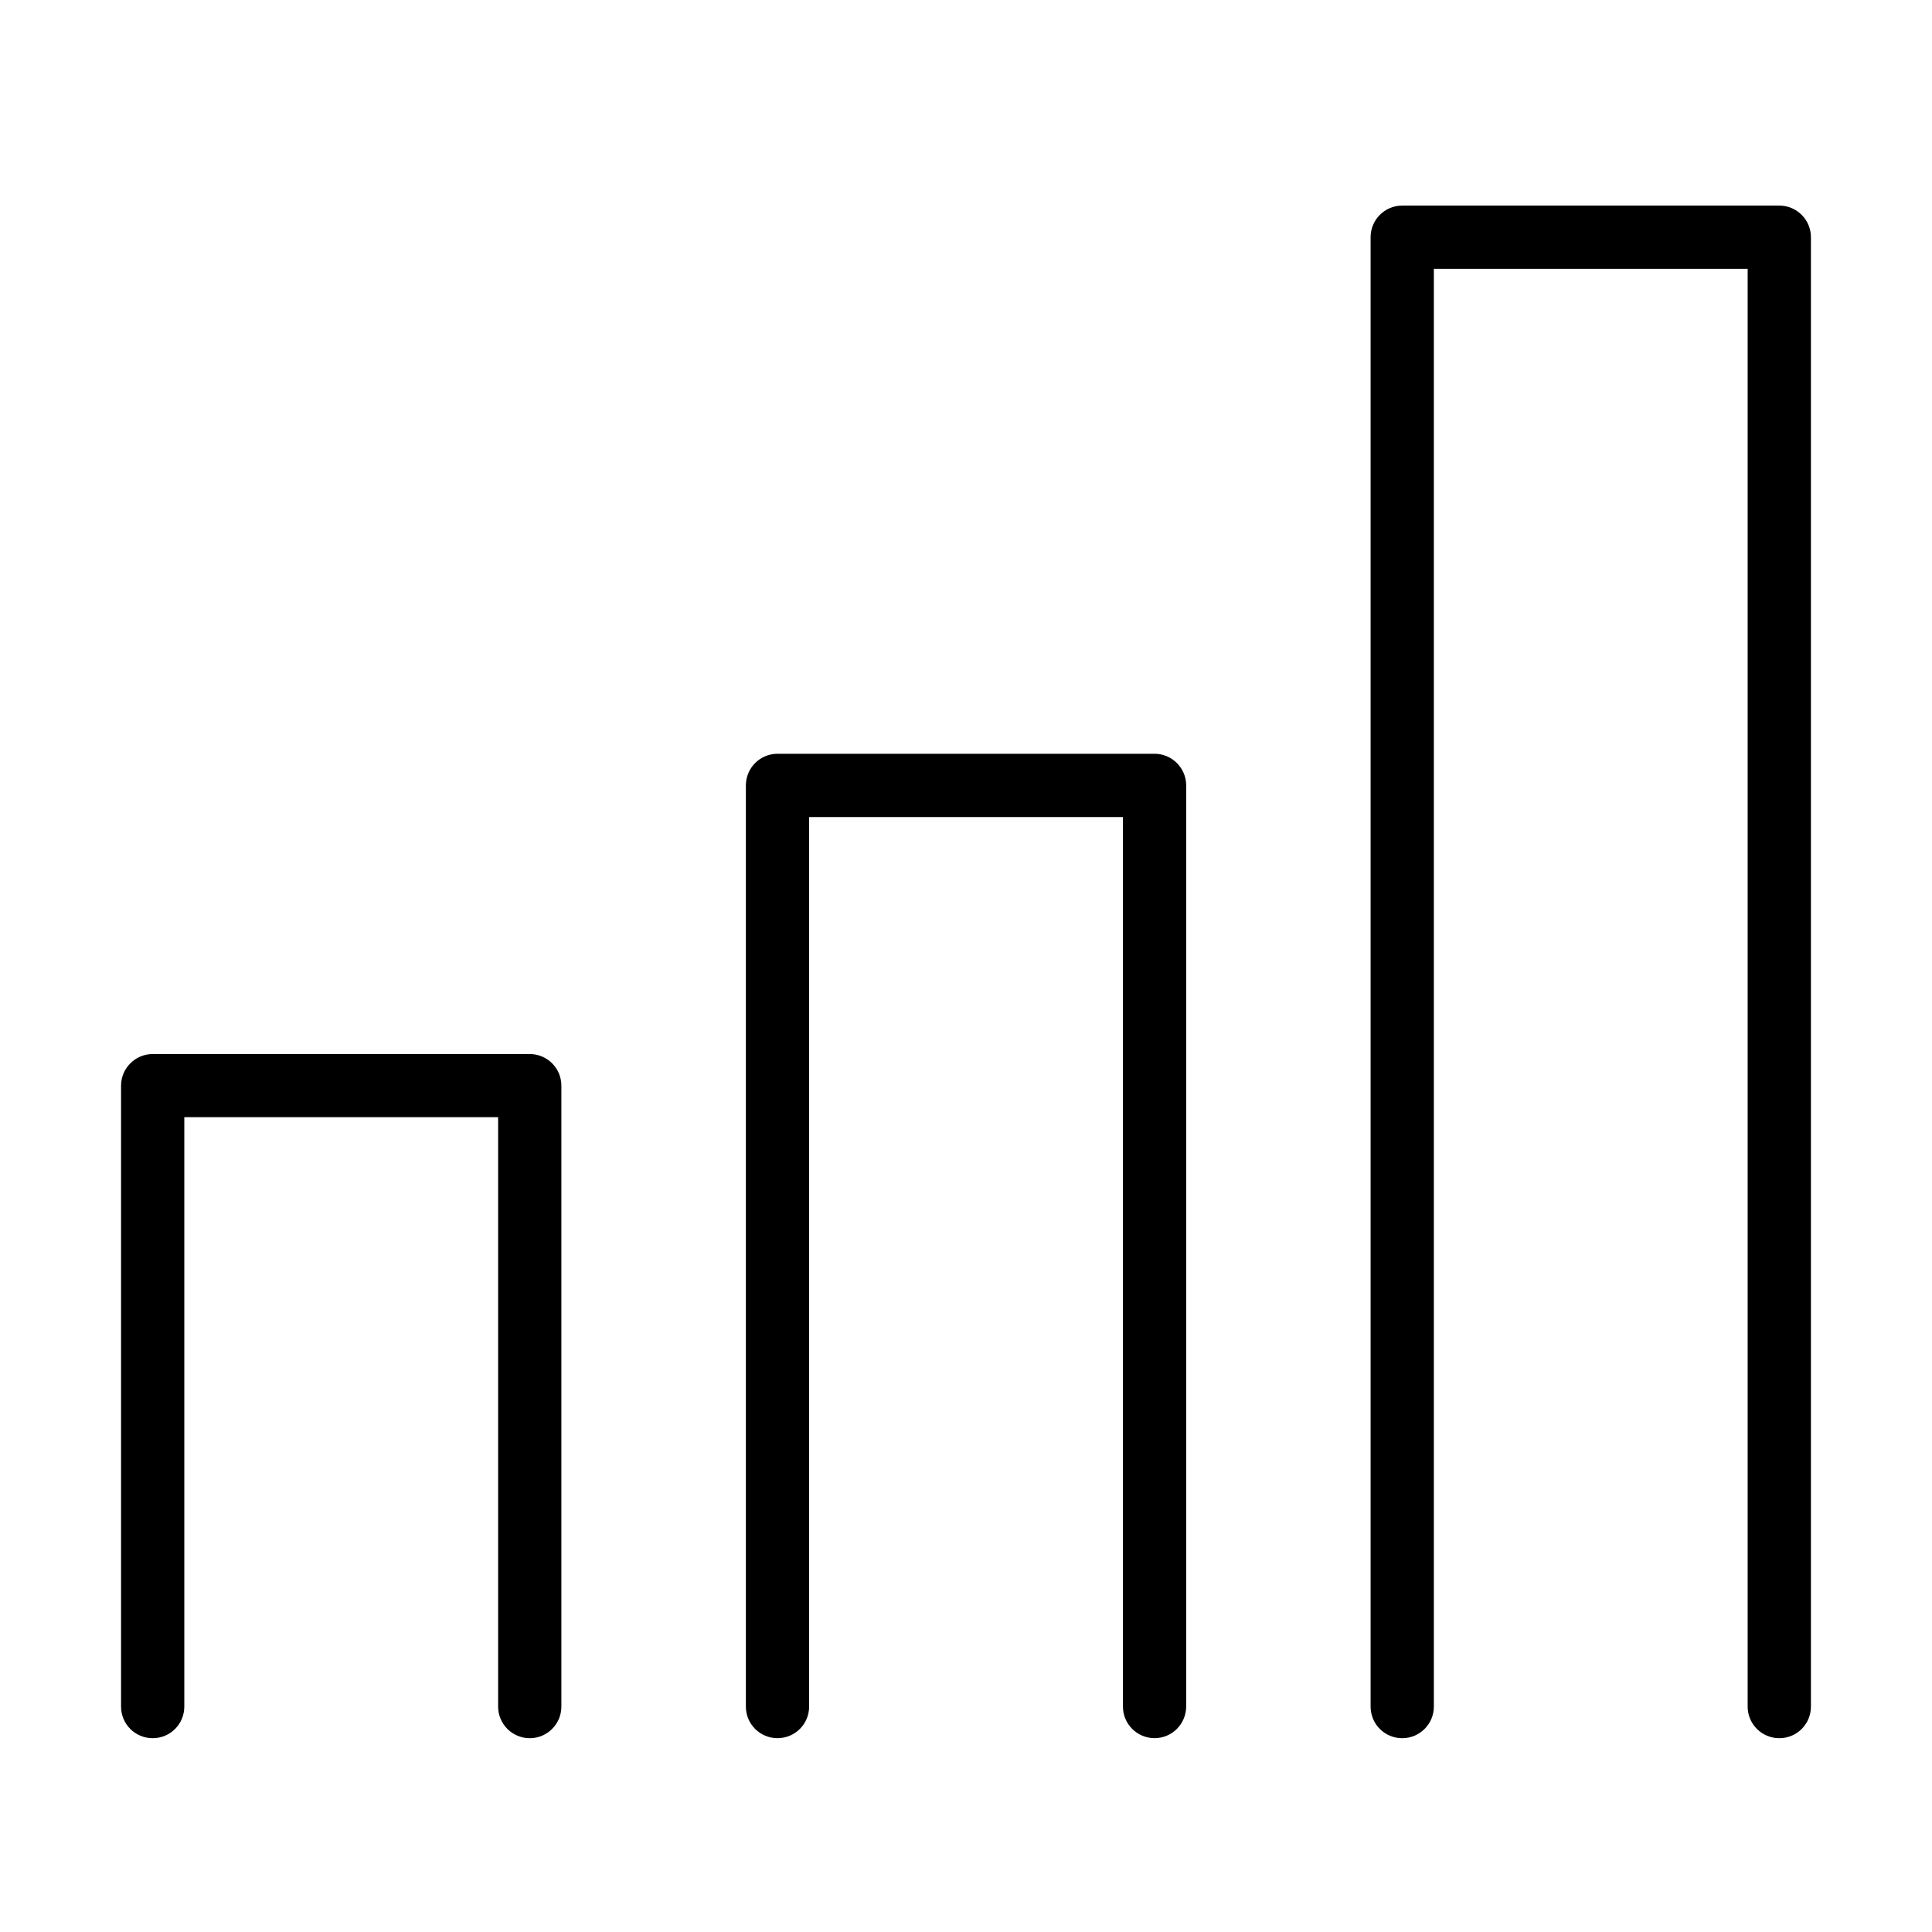
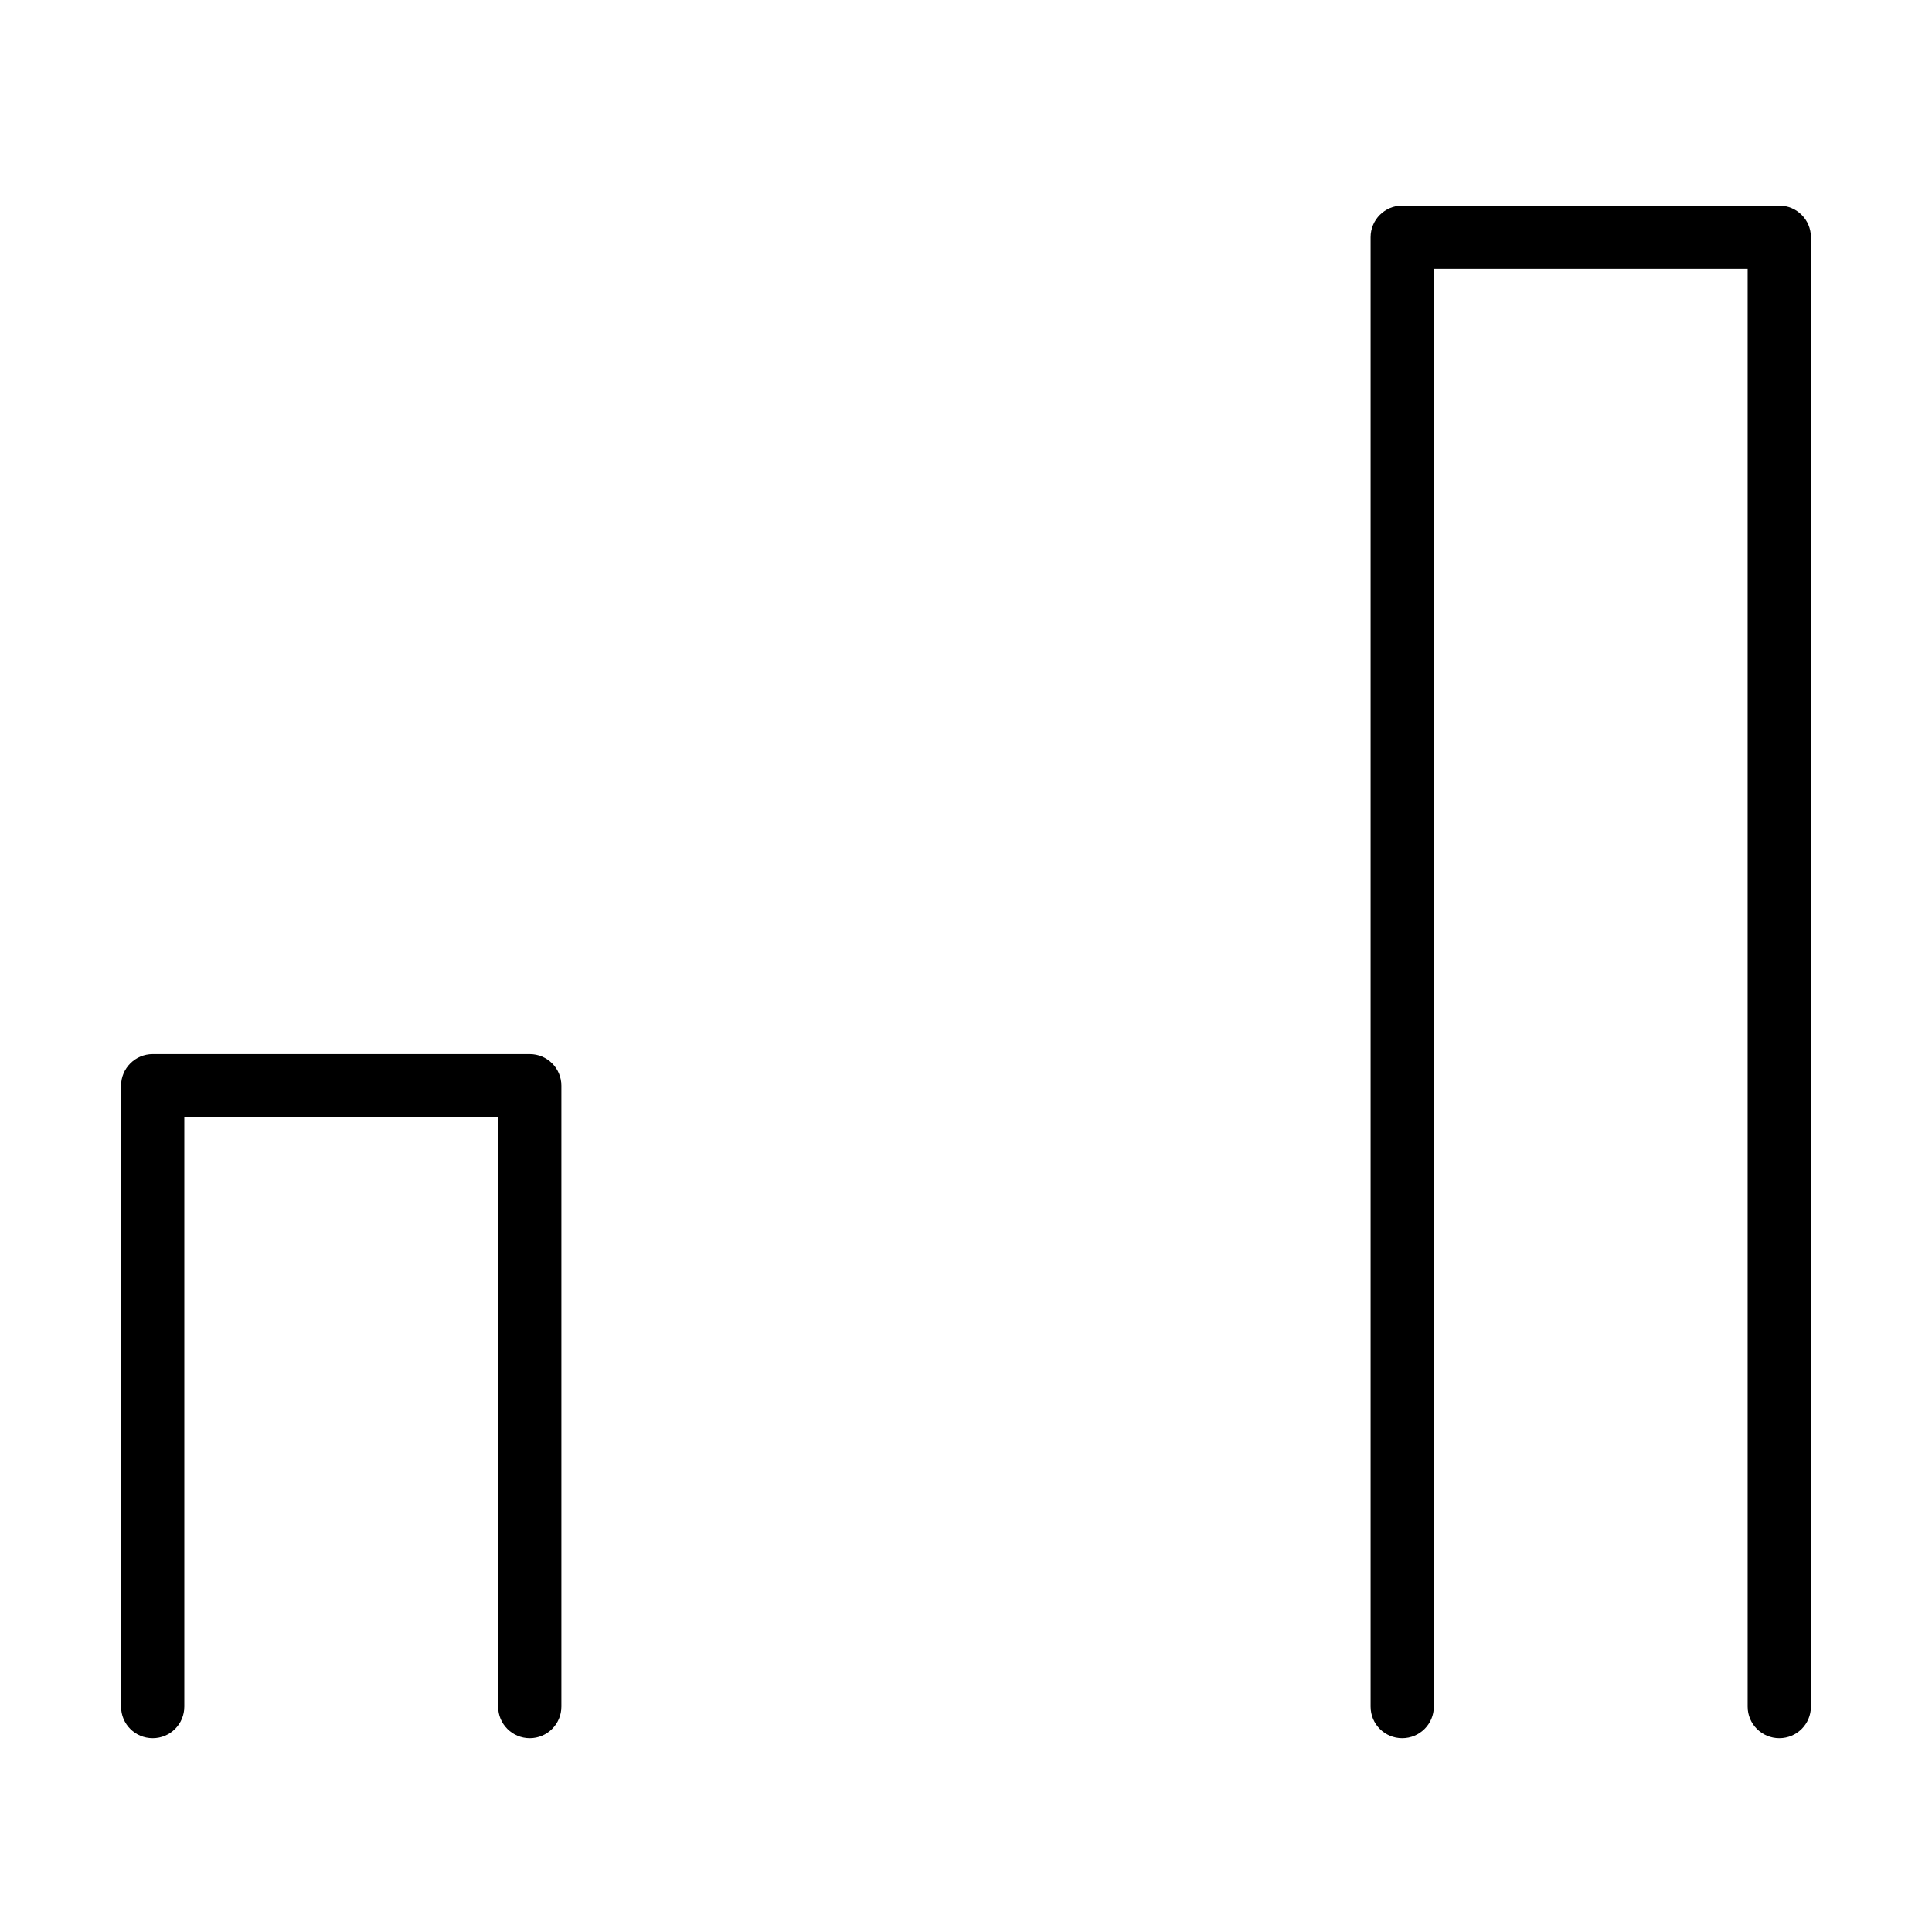
<svg xmlns="http://www.w3.org/2000/svg" fill="#000000" width="800px" height="800px" version="1.1" viewBox="144 144 512 512">
  <g>
    <path d="m284.39 604.64c-4.613 0-8.383-3.734-8.383-8.379v-156.2h-83.164v156.2c0 4.644-3.734 8.379-8.379 8.379-4.644 0-8.383-3.734-8.383-8.379v-164.55c0-4.613 3.769-8.379 8.383-8.379h99.926c4.609 0 8.379 3.734 8.379 8.379v164.55c0 4.644-3.769 8.379-8.379 8.379z" />
-     <path d="m449.97 604.63c-4.609 0-8.379-3.734-8.379-8.379v-235.73h-83.164v235.73c0 4.644-3.738 8.379-8.383 8.379s-8.379-3.734-8.379-8.379v-244.11c0-4.613 3.734-8.383 8.379-8.383h99.926c4.613 0 8.383 3.769 8.383 8.383v244.11c-0.035 4.644-3.769 8.379-8.383 8.379z" />
    <path d="m615.53 604.64c-4.609 0-8.383-3.734-8.383-8.379v-381.02h-83.16v381.02c0 4.644-3.769 8.379-8.383 8.379-4.644 0-8.379-3.734-8.379-8.379v-389.4c0-4.609 3.734-8.379 8.379-8.379h99.926c4.609 0 8.383 3.734 8.383 8.379v389.4c0 4.644-3.738 8.379-8.383 8.379z" />
  </g>
</svg>